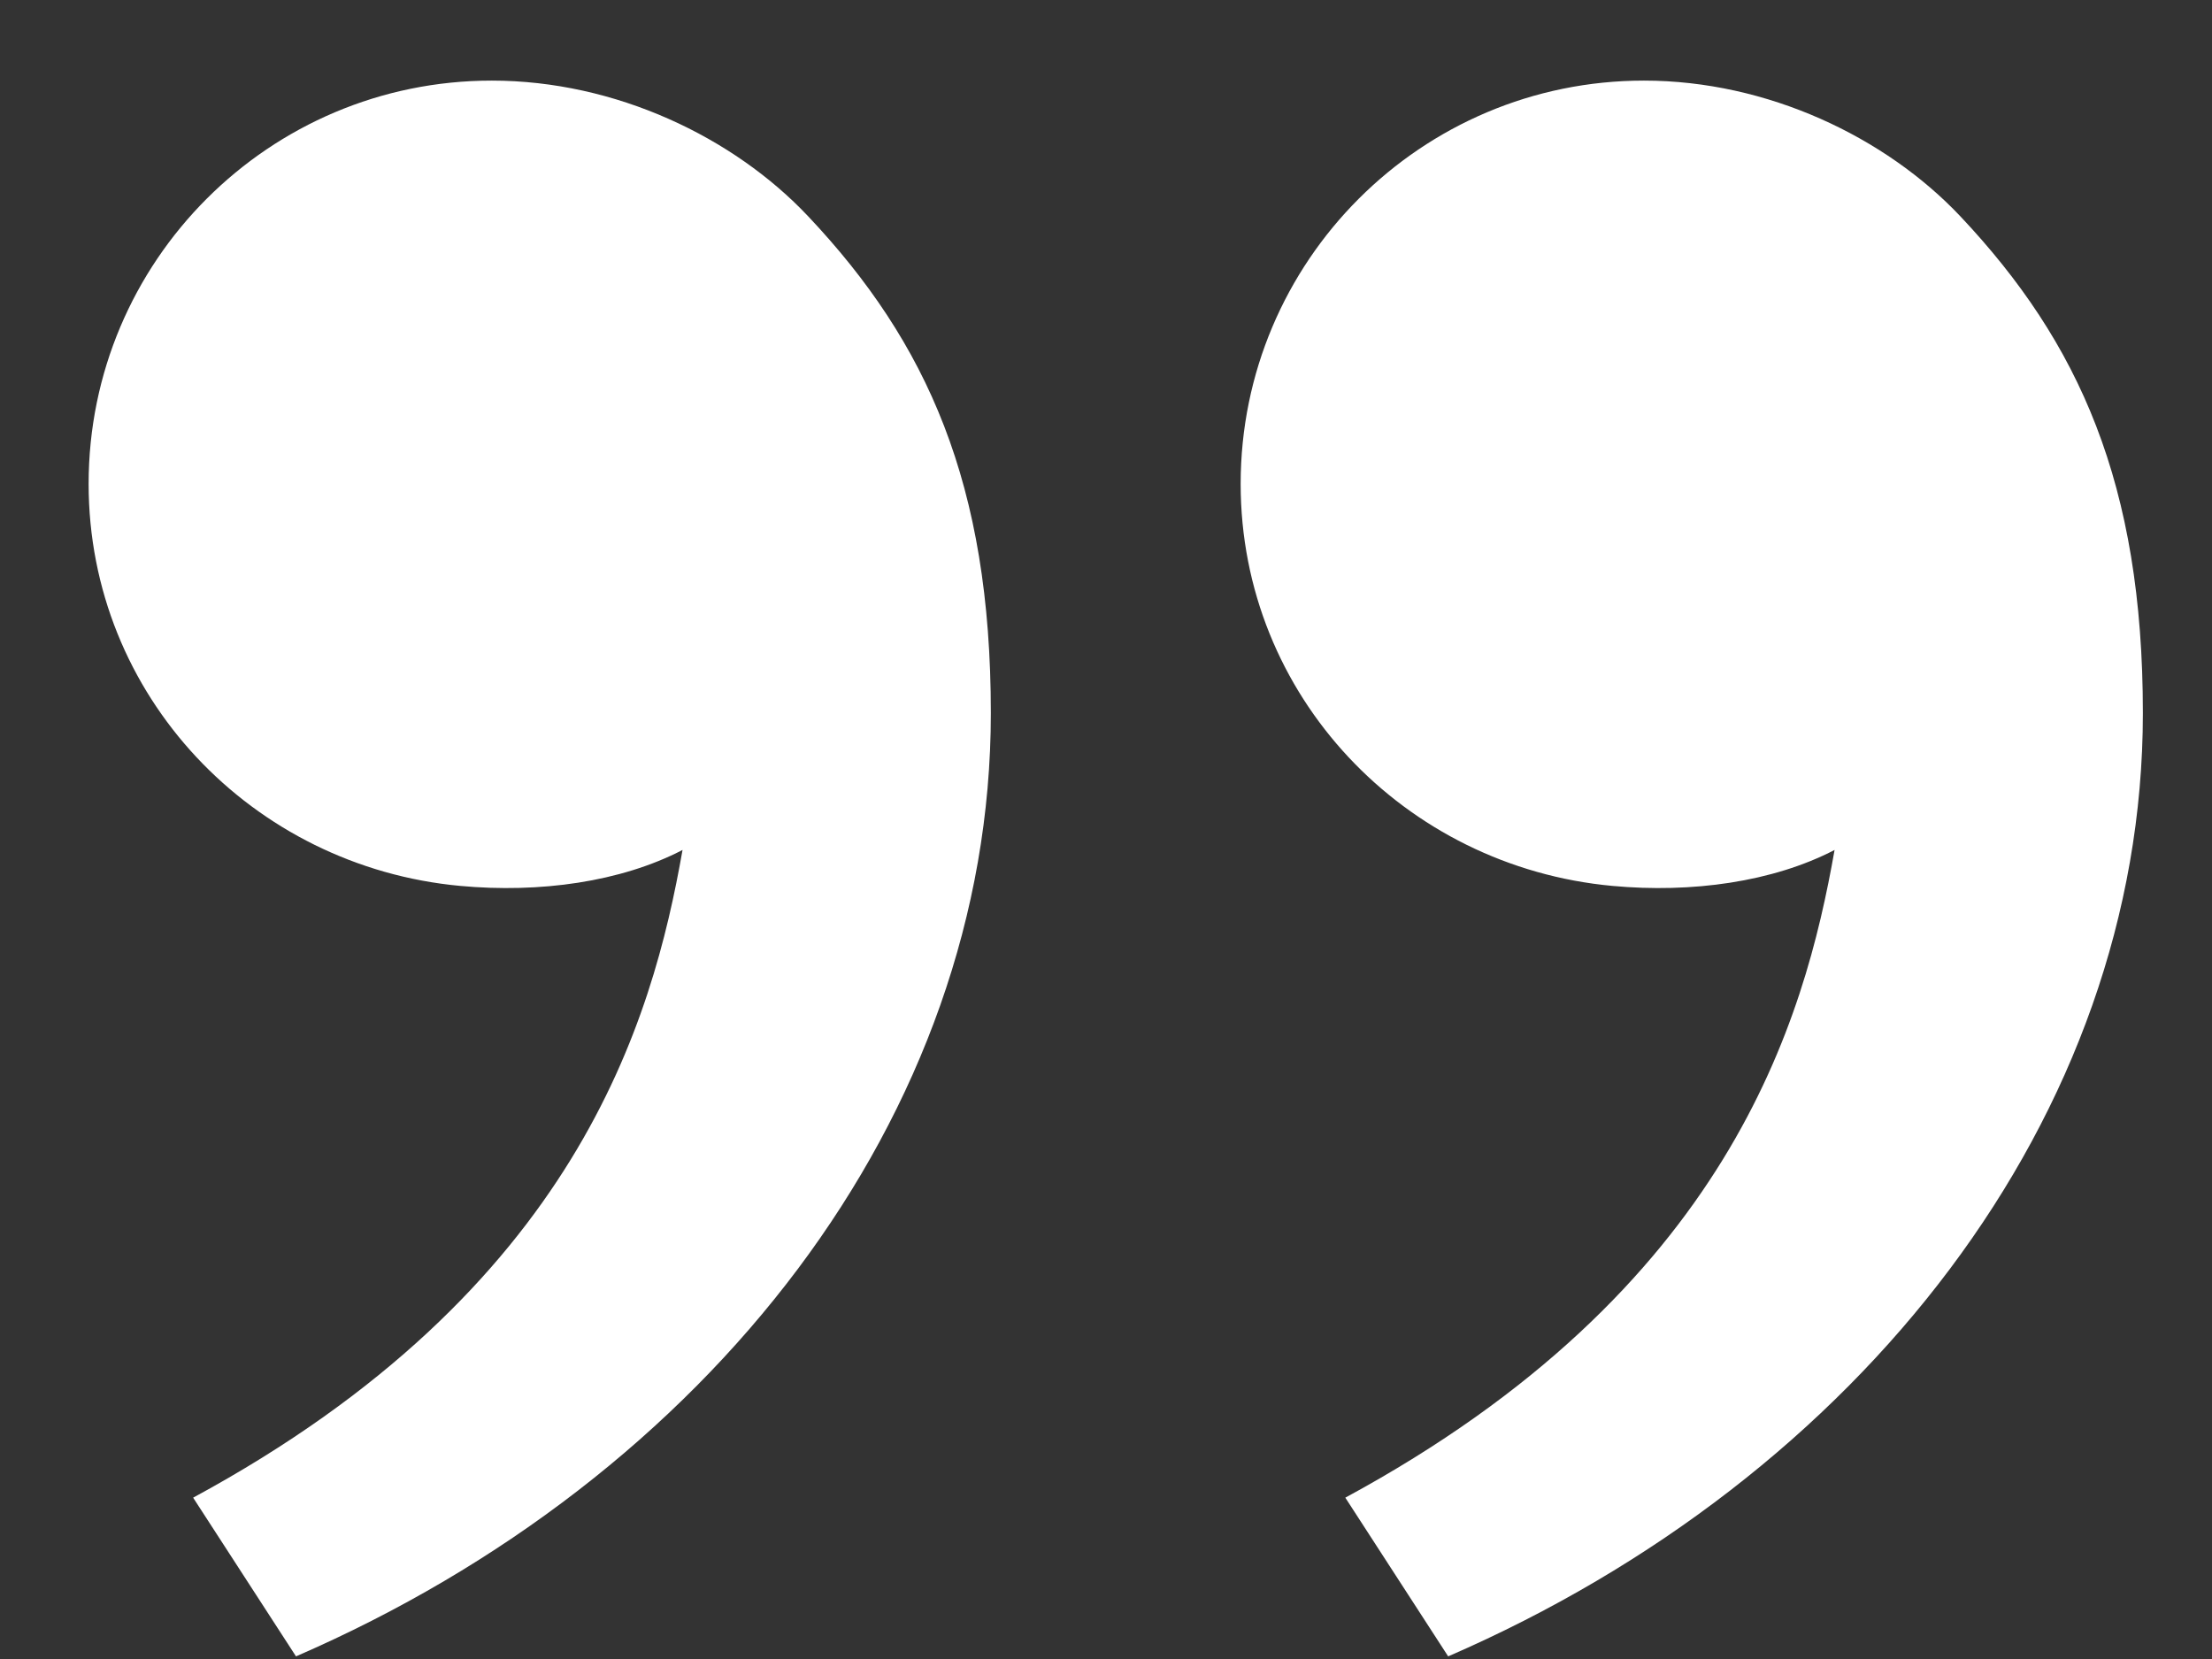
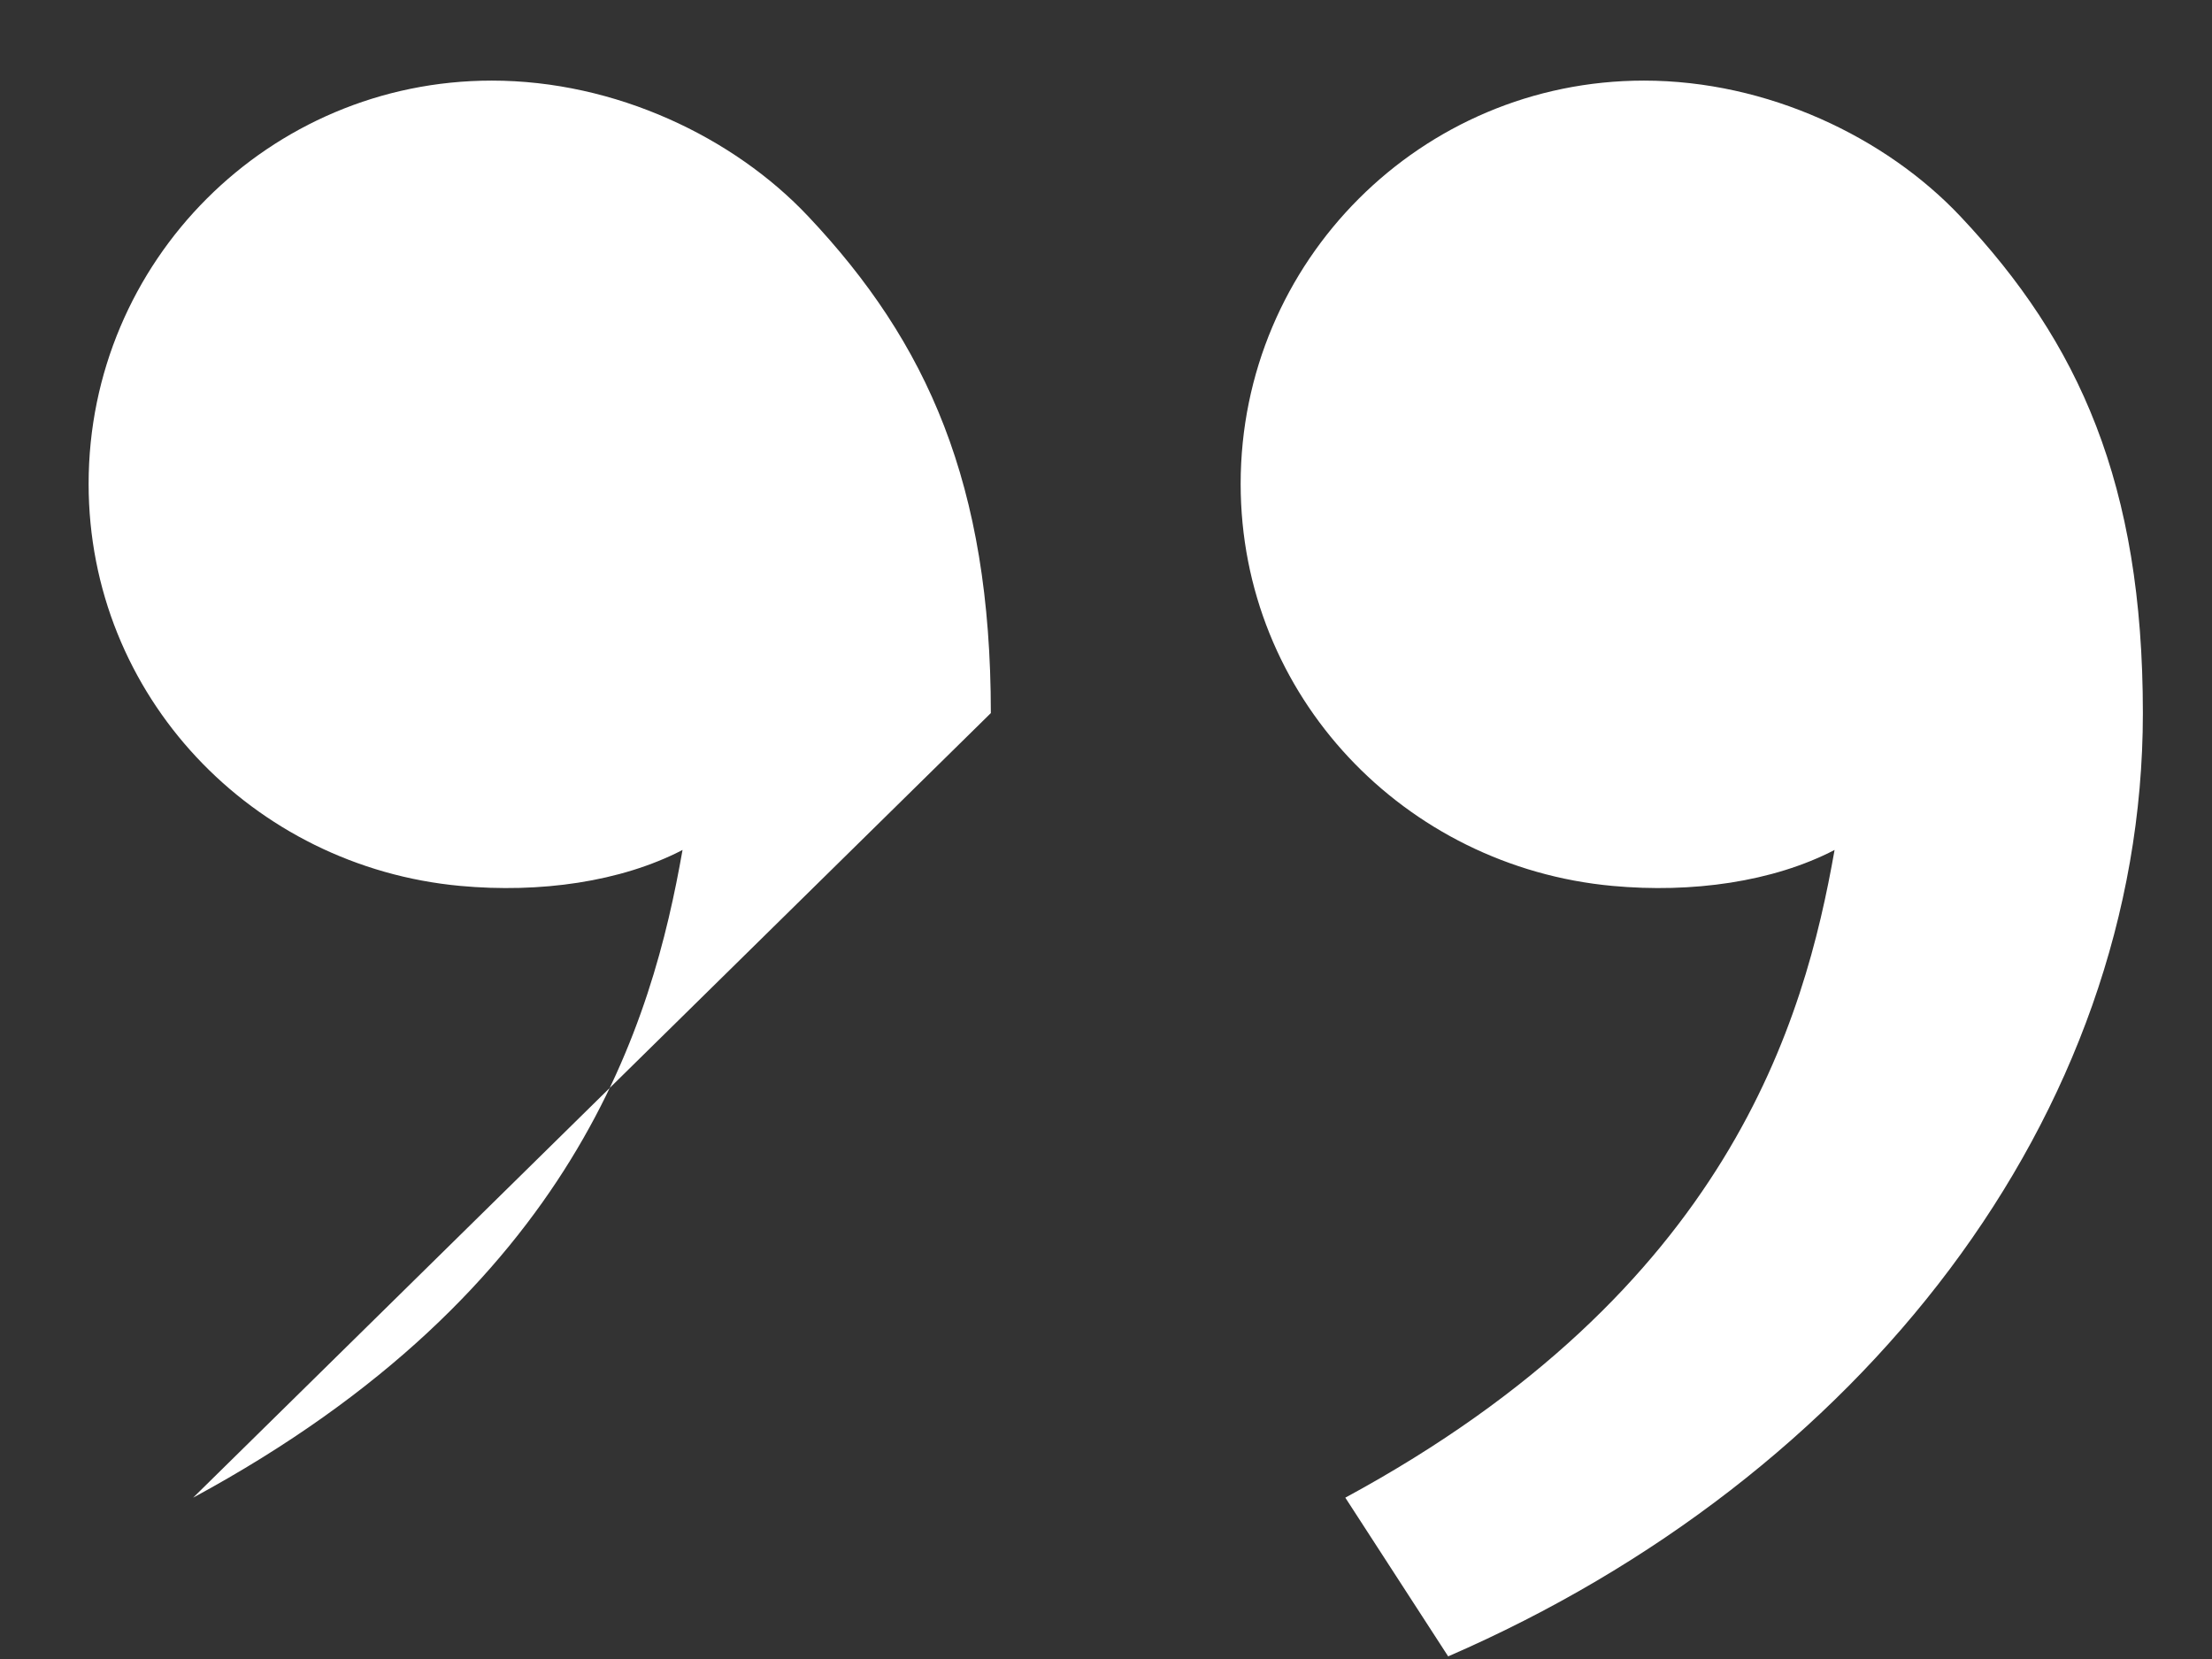
<svg xmlns="http://www.w3.org/2000/svg" width="16" height="12" viewBox="0 0 16 12" fill="none">
  <rect x="0" y="0" width="16" height="12" fill="#333333" stroke="none" />
-   <path d="M14.181 1.566C15.039 2.477 15.5 3.5 15.5 5.158C15.5 8.074 13.453 10.689 10.475 11.981L9.731 10.833C12.51 9.329 13.053 7.378 13.27 6.148C12.823 6.38 12.237 6.461 11.663 6.408C10.159 6.269 8.974 5.034 8.974 3.5C8.974 1.889 10.28 0.583 11.891 0.583C12.785 0.583 13.64 0.992 14.181 1.566ZM5.847 1.566C6.706 2.477 7.167 3.5 7.167 5.158C7.167 8.074 5.12 10.689 2.141 11.981L1.397 10.833C4.177 9.329 4.72 7.378 4.937 6.148C4.49 6.38 3.904 6.461 3.329 6.408C1.826 6.269 0.641 5.034 0.641 3.5C0.641 1.889 1.947 0.583 3.557 0.583C4.452 0.583 5.307 0.992 5.847 1.566Z" fill="white" />
+   <path d="M14.181 1.566C15.039 2.477 15.5 3.5 15.5 5.158C15.5 8.074 13.453 10.689 10.475 11.981L9.731 10.833C12.51 9.329 13.053 7.378 13.27 6.148C12.823 6.38 12.237 6.461 11.663 6.408C10.159 6.269 8.974 5.034 8.974 3.5C8.974 1.889 10.28 0.583 11.891 0.583C12.785 0.583 13.64 0.992 14.181 1.566ZM5.847 1.566C6.706 2.477 7.167 3.5 7.167 5.158L1.397 10.833C4.177 9.329 4.72 7.378 4.937 6.148C4.49 6.38 3.904 6.461 3.329 6.408C1.826 6.269 0.641 5.034 0.641 3.5C0.641 1.889 1.947 0.583 3.557 0.583C4.452 0.583 5.307 0.992 5.847 1.566Z" fill="white" />
</svg>